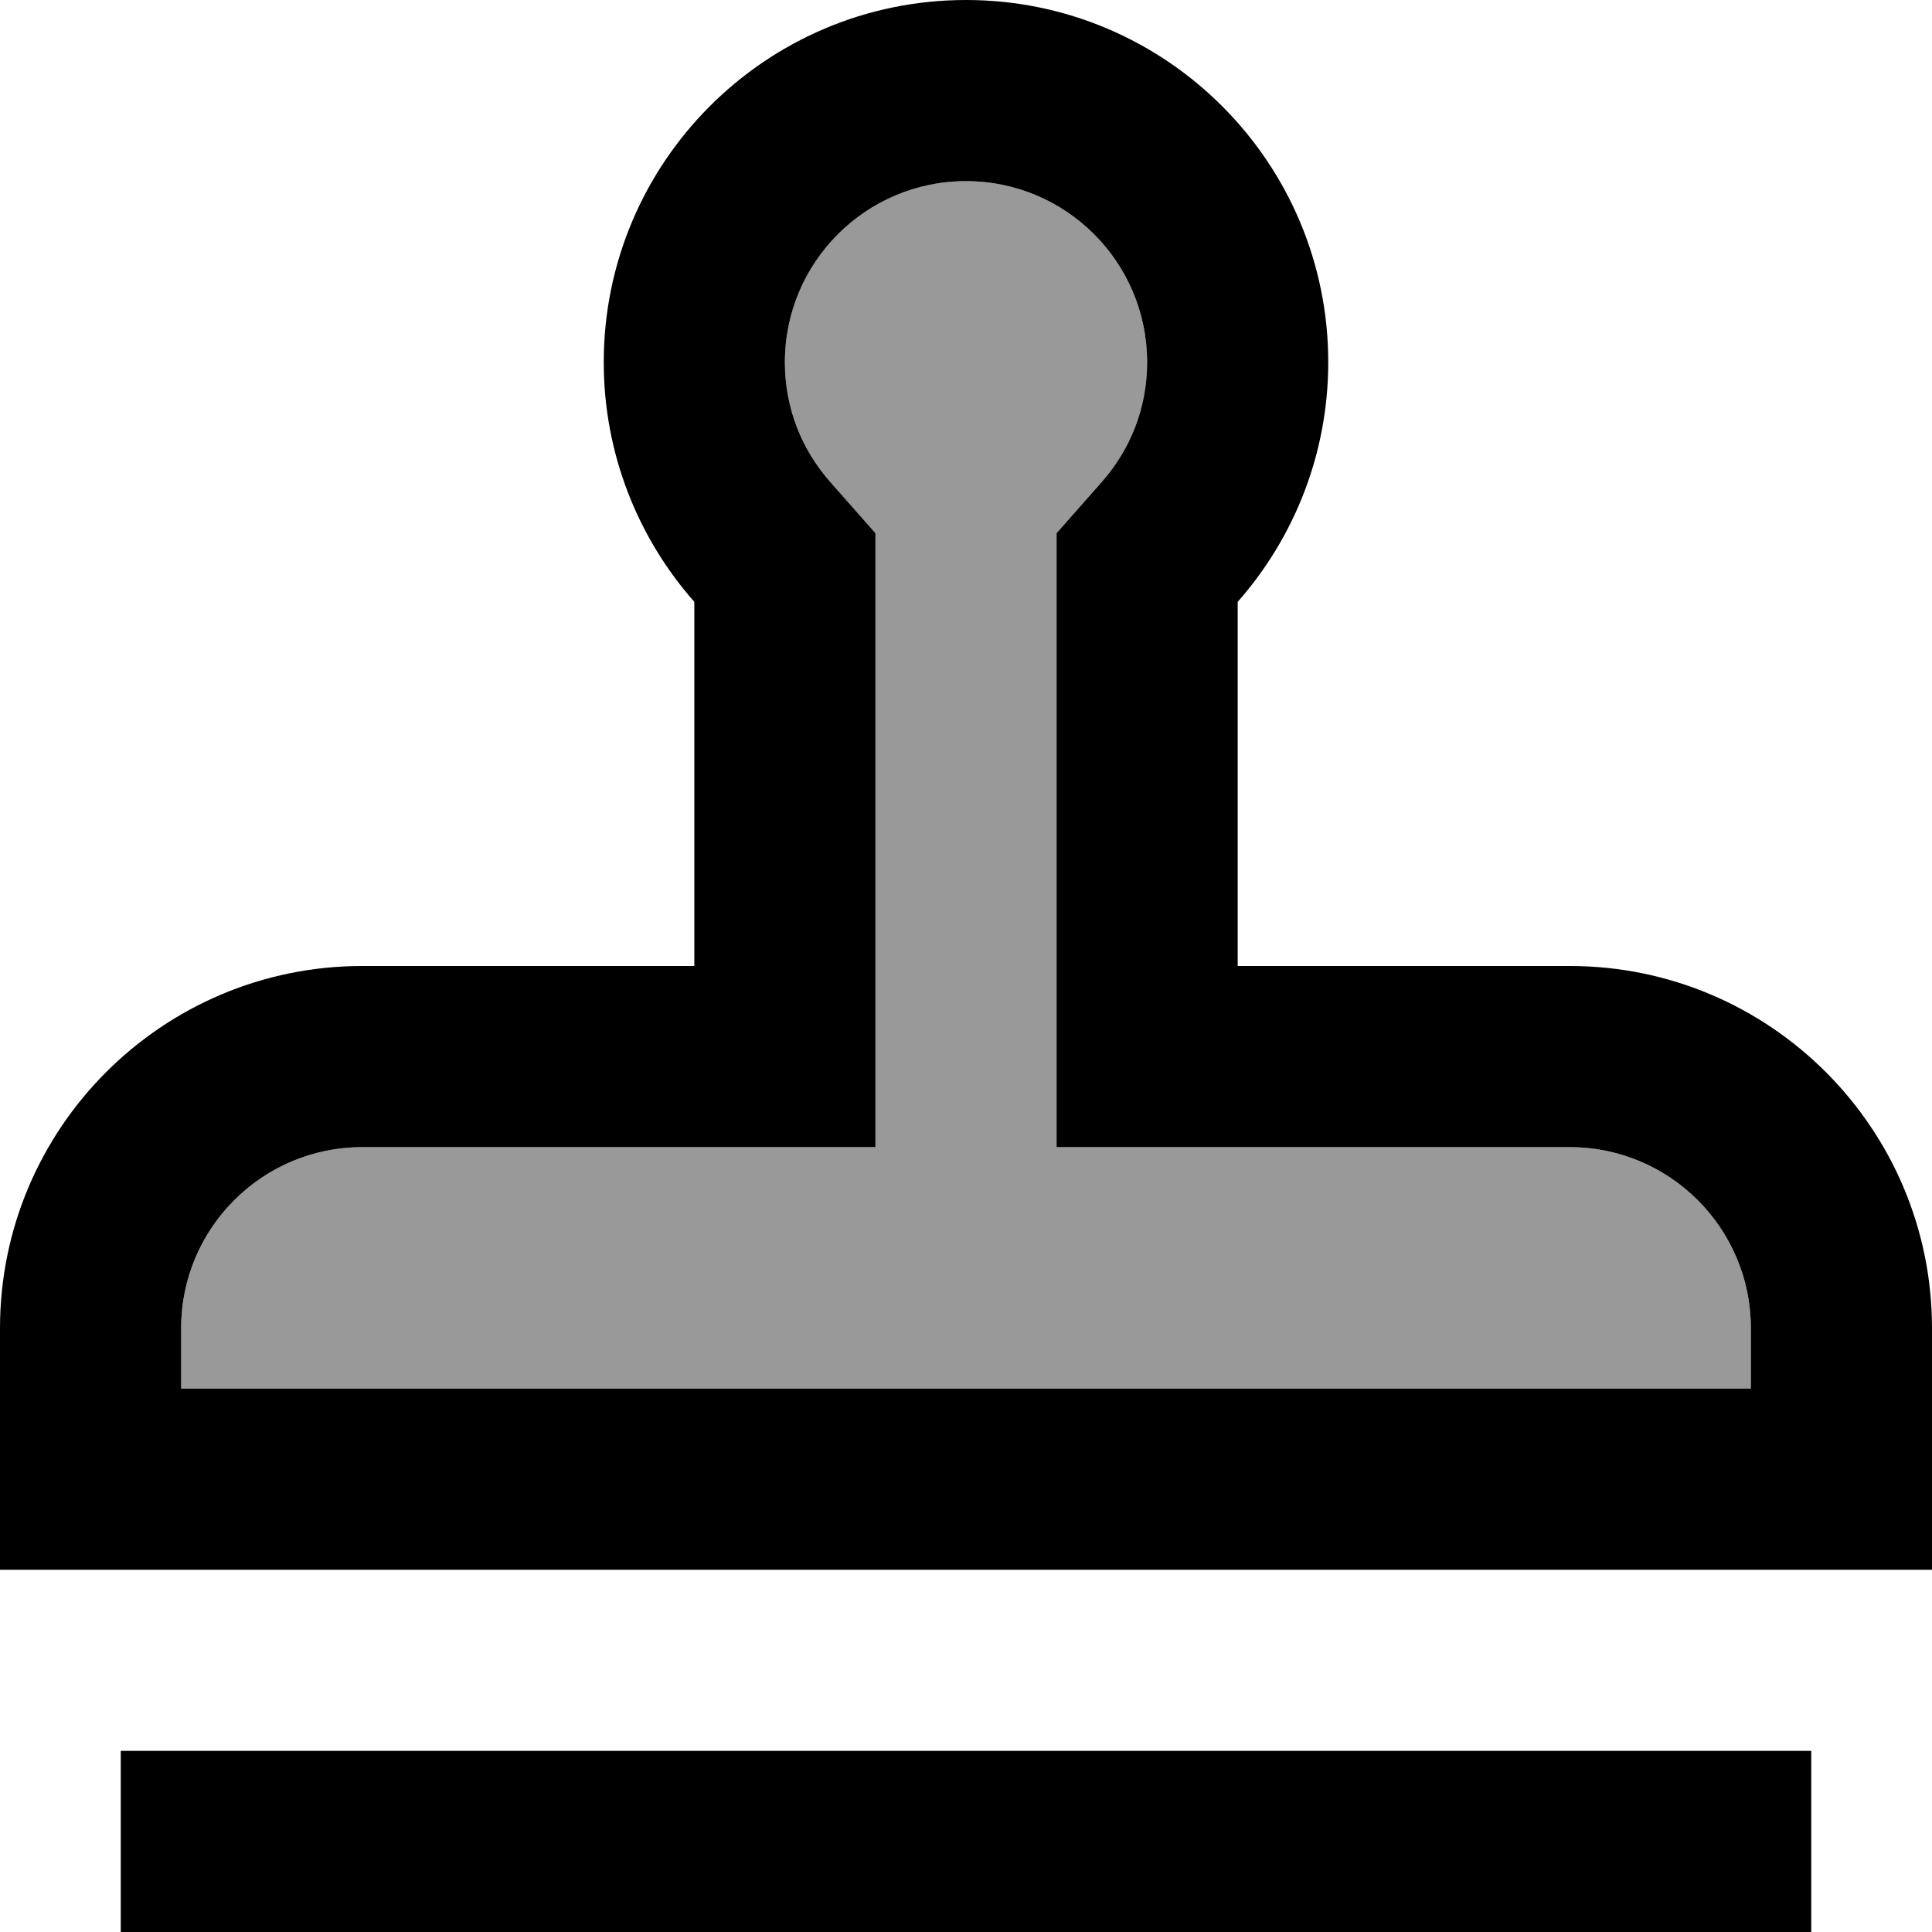
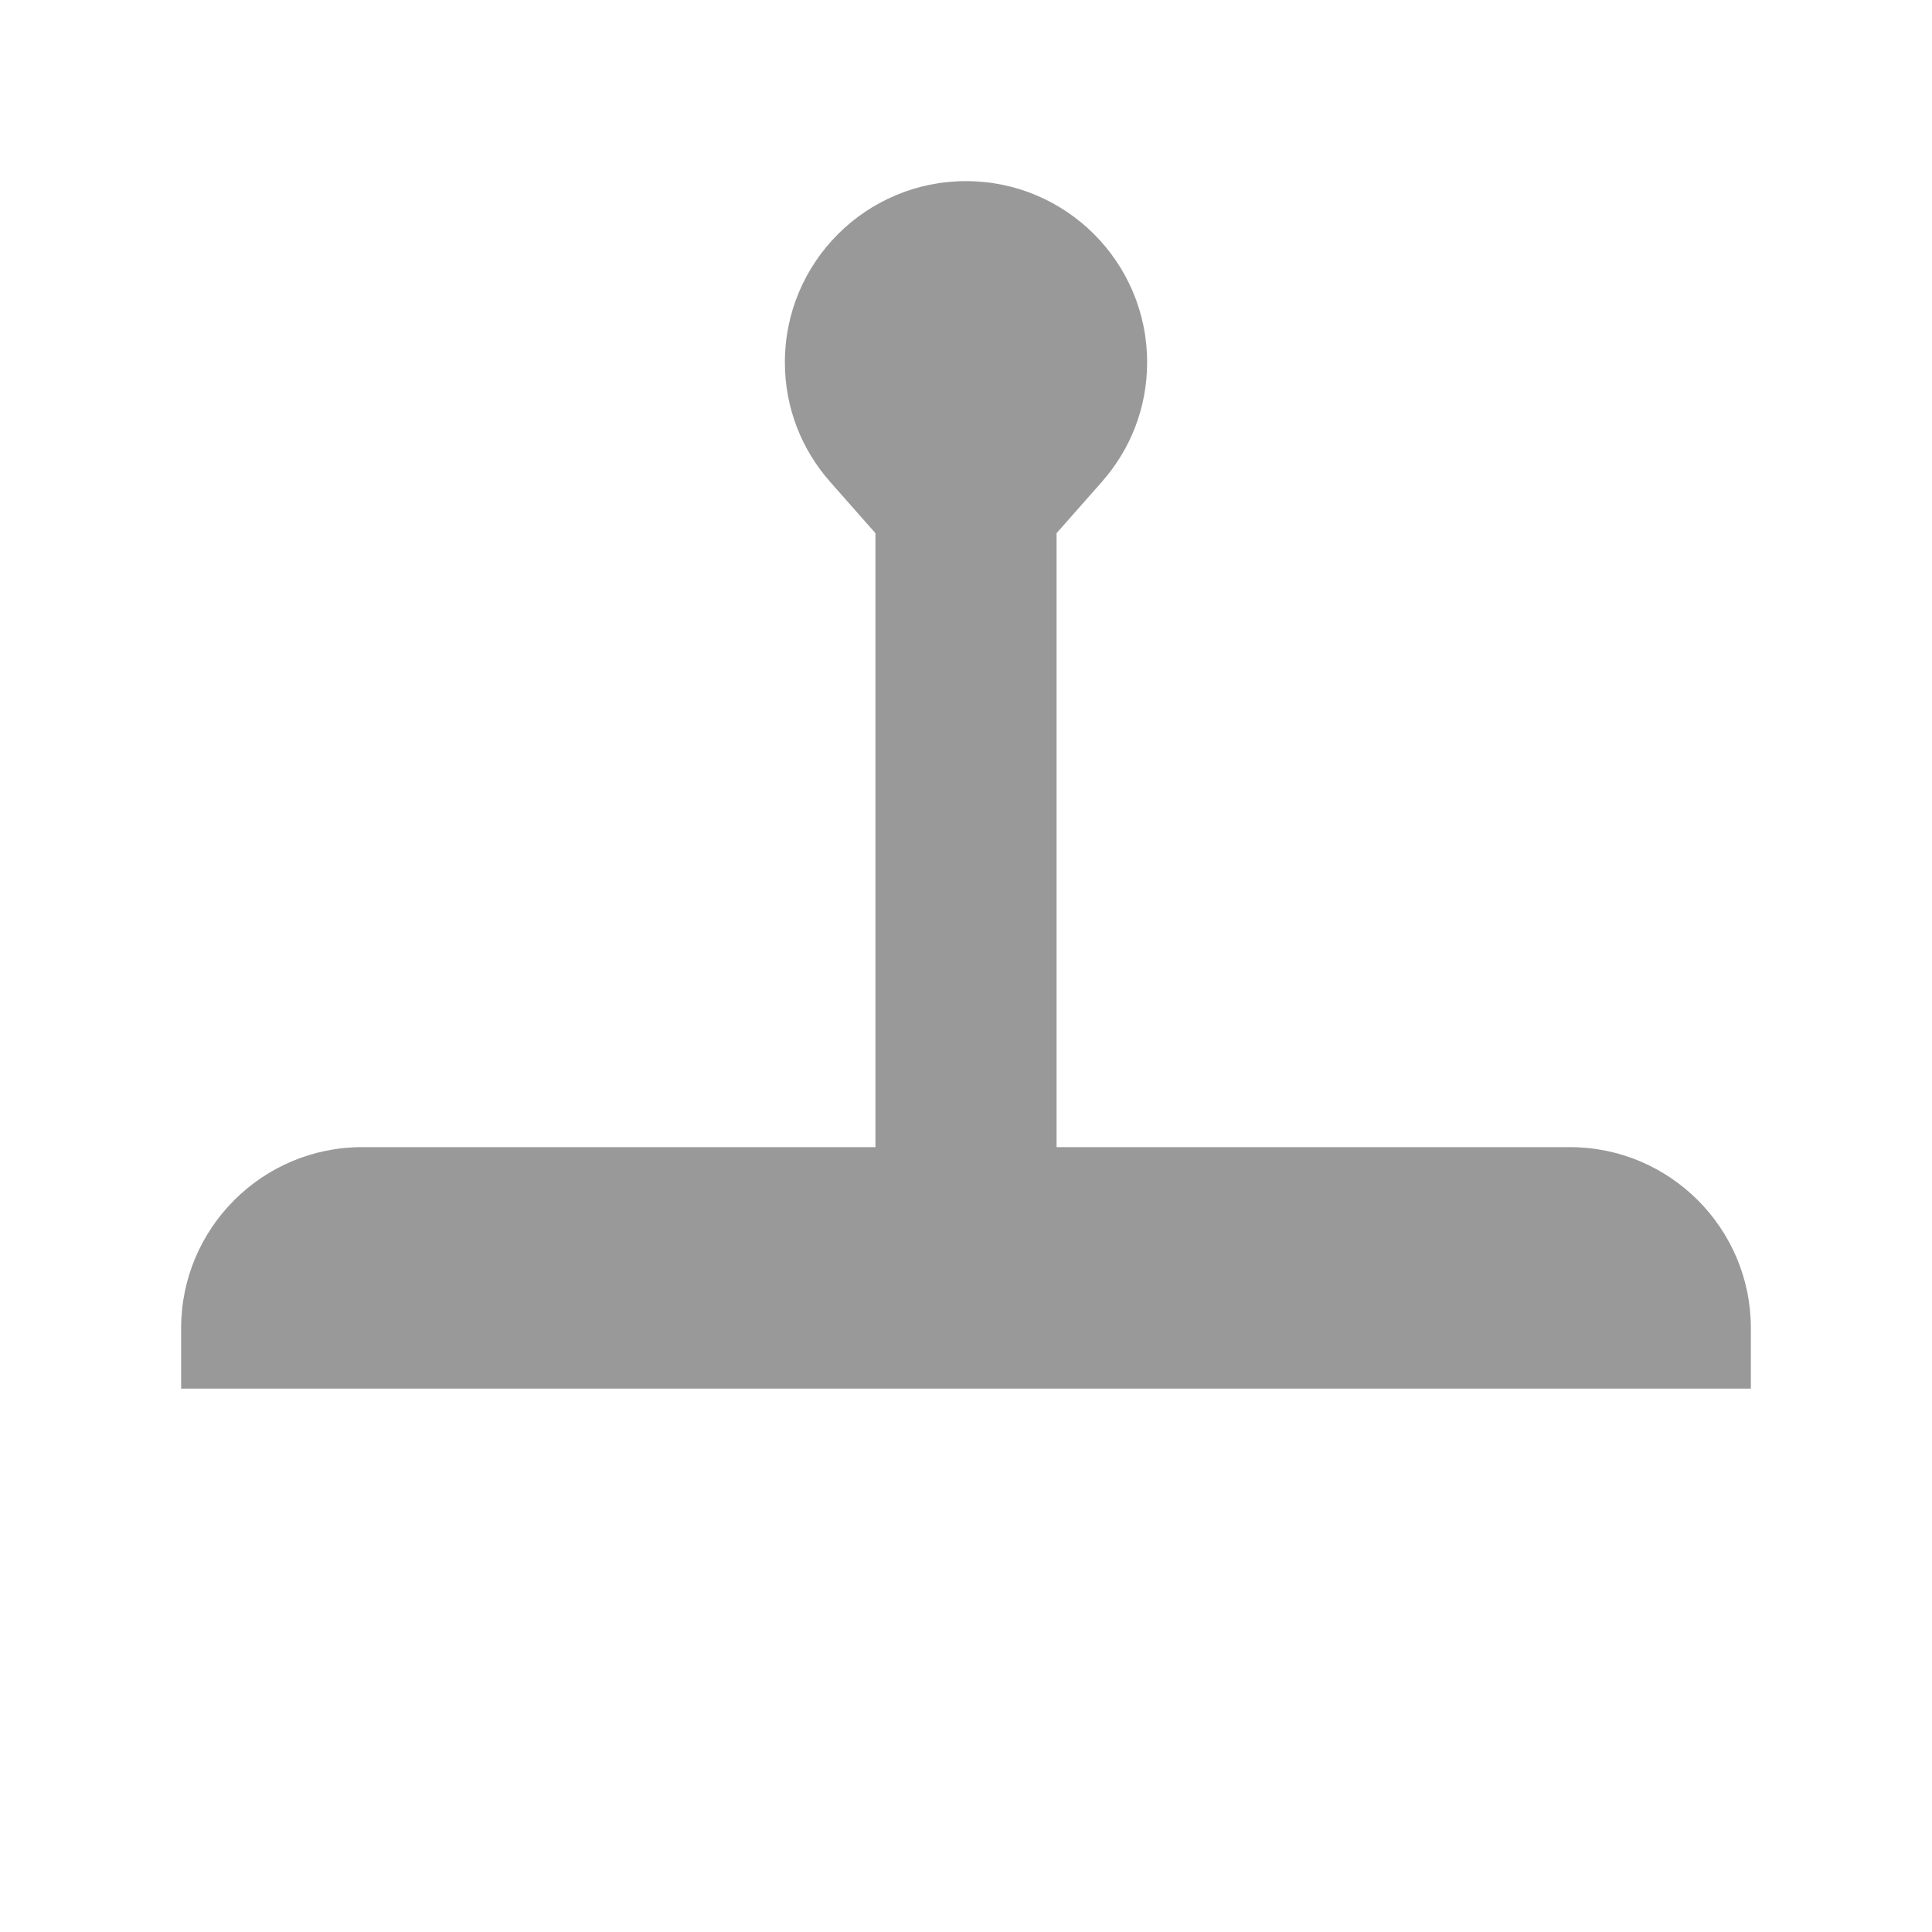
<svg xmlns="http://www.w3.org/2000/svg" viewBox="0 0 512 512">
  <path style="fill:currentColor;opacity:.4" d="M48 352l0 16 416 0 0-16c0-26.5-21.5-48-48-48l-136 0 0-162.7 12-13.6c7.5-8.5 12-19.5 12-31.7 0-26.5-21.5-48-48-48s-48 21.5-48 48c0 12.2 4.5 23.2 12 31.7l12 13.6 0 162.7-136 0c-26.5 0-48 21.5-48 48z" />
-   <path style="fill:currentColor;opacity:1" d="M292 127.7l-12 13.6 0 162.7 136 0c26.5 0 48 21.5 48 48l0 16-416 0 0-16c0-26.5 21.5-48 48-48l136 0 0-162.7-12-13.6c-7.5-8.5-12-19.5-12-31.7 0-26.5 21.5-48 48-48s48 21.5 48 48c0 12.2-4.5 23.2-12 31.7zM512 416l0-64c0-53-43-96-96-96l-88 0 0-96.5c14.9-16.9 24-39.2 24-63.5 0-53-43-96-96-96s-96 43-96 96c0 24.3 9.1 46.6 24 63.5l0 96.5-88 0c-53 0-96 43-96 96l0 64 512 0zM56 464l-24 0 0 48 448 0 0-48-424 0z" />
</svg>